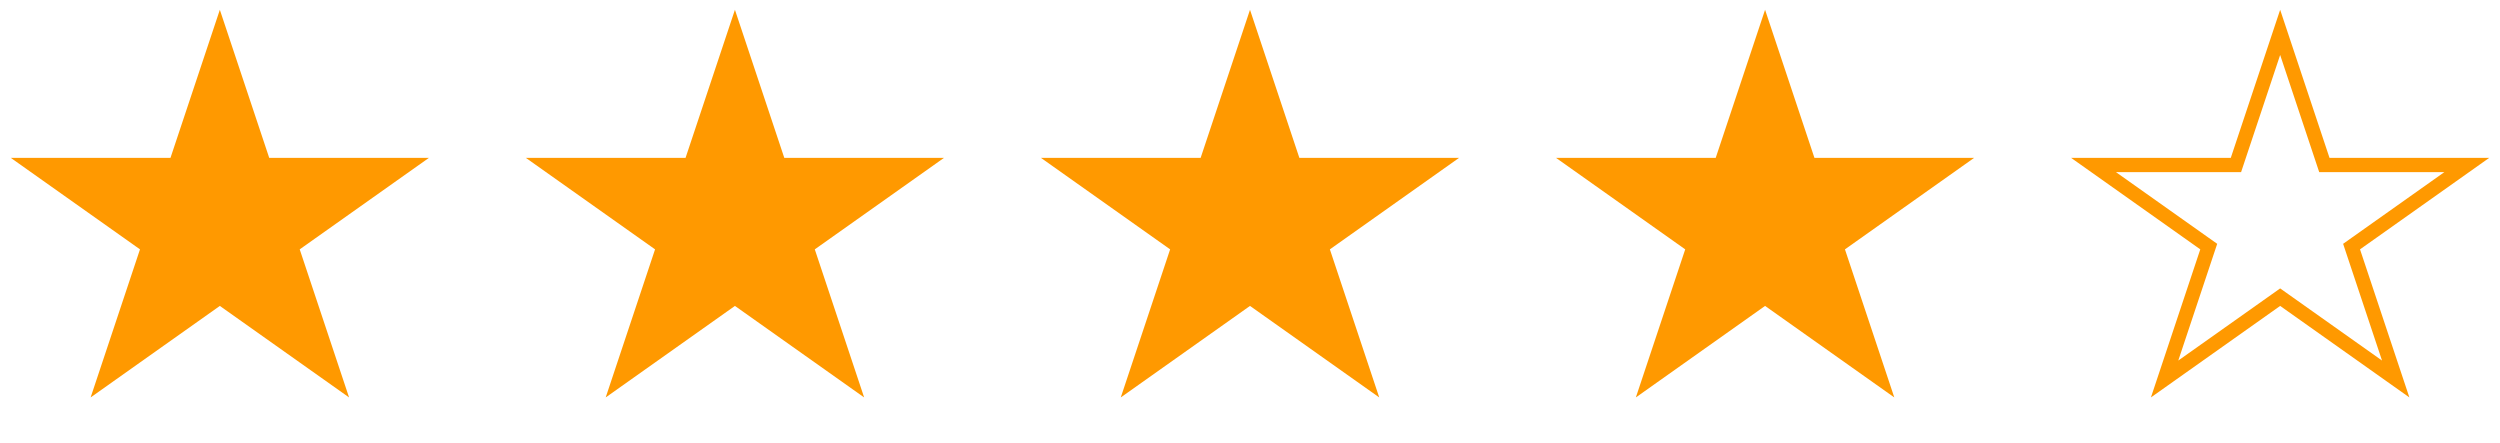
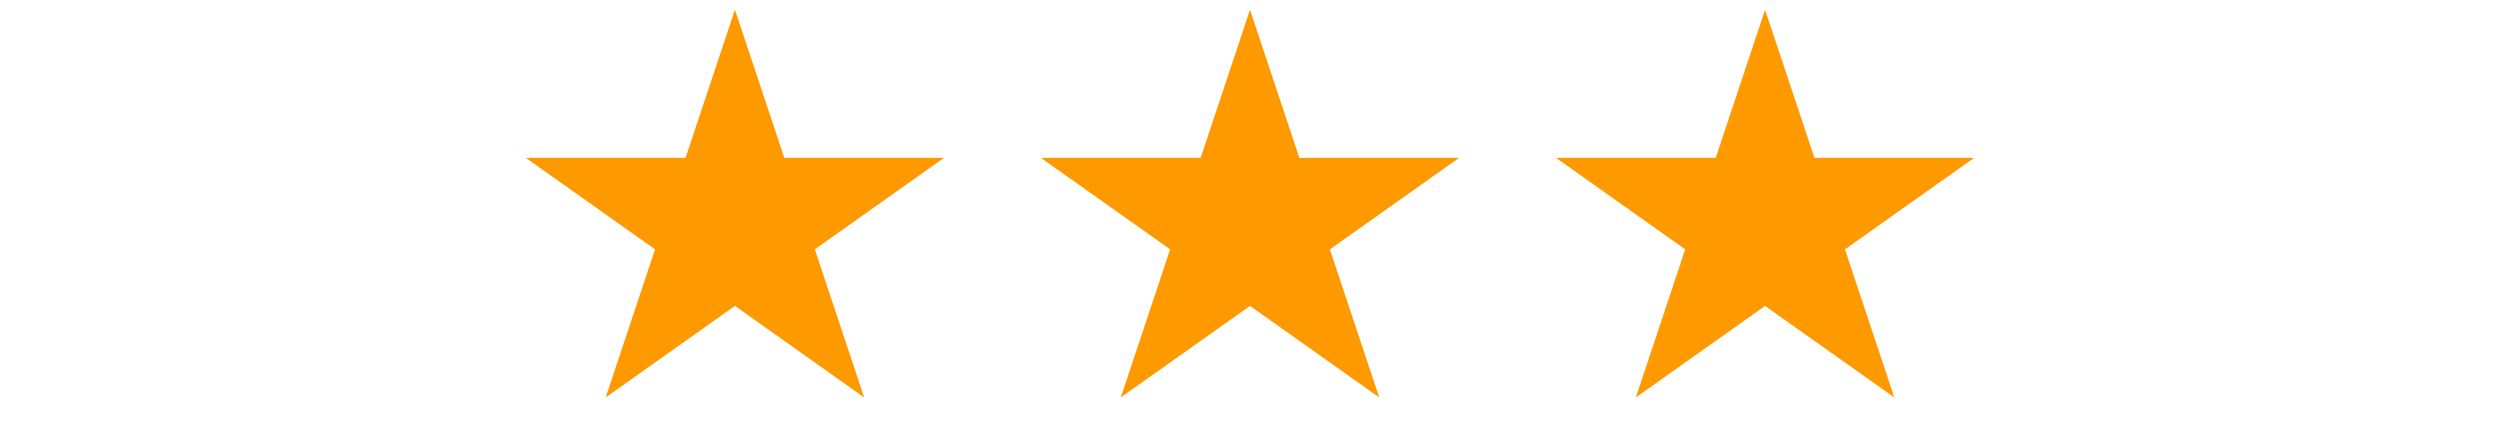
<svg xmlns="http://www.w3.org/2000/svg" width="175" height="31" viewBox="0 0 175 31" fill="none">
  <g id="Group 48">
-     <path id="Star 6" d="M15.389 0.685L18.845 11.049H30.026L20.98 17.455L24.435 27.82L15.389 21.414L6.344 27.82L9.799 17.455L0.753 11.049H11.934L15.389 0.685Z" fill="#FF9900" />
    <path id="Star 7" d="M51.445 0.685L54.9 11.049H66.081L57.035 17.455L60.49 27.82L51.445 21.414L42.399 27.82L45.854 17.455L36.808 11.049H47.989L51.445 0.685Z" fill="#FF9900" />
    <path id="Star 8" d="M87.5 0.685L90.955 11.049H102.136L93.091 17.455L96.546 27.82L87.5 21.414L78.454 27.82L81.909 17.455L72.864 11.049H84.045L87.5 0.685Z" fill="#FF9900" />
    <path id="Star 9" d="M123.555 0.685L127.01 11.049H138.191L129.146 17.455L132.601 27.82L123.555 21.414L114.51 27.82L117.965 17.455L108.919 11.049H120.1L123.555 0.685Z" fill="#FF9900" />
-     <path id="Star 10" d="M159.611 2.266L162.591 11.207L162.705 11.549H163.066H172.676L164.912 17.047L164.61 17.261L164.727 17.613L167.699 26.529L159.9 21.006L159.611 20.801L159.322 21.006L151.522 26.529L154.494 17.613L154.612 17.261L154.309 17.047L146.546 11.549H156.155H156.516L156.63 11.207L159.611 2.266Z" stroke="#FF9900" />
  </g>
</svg>